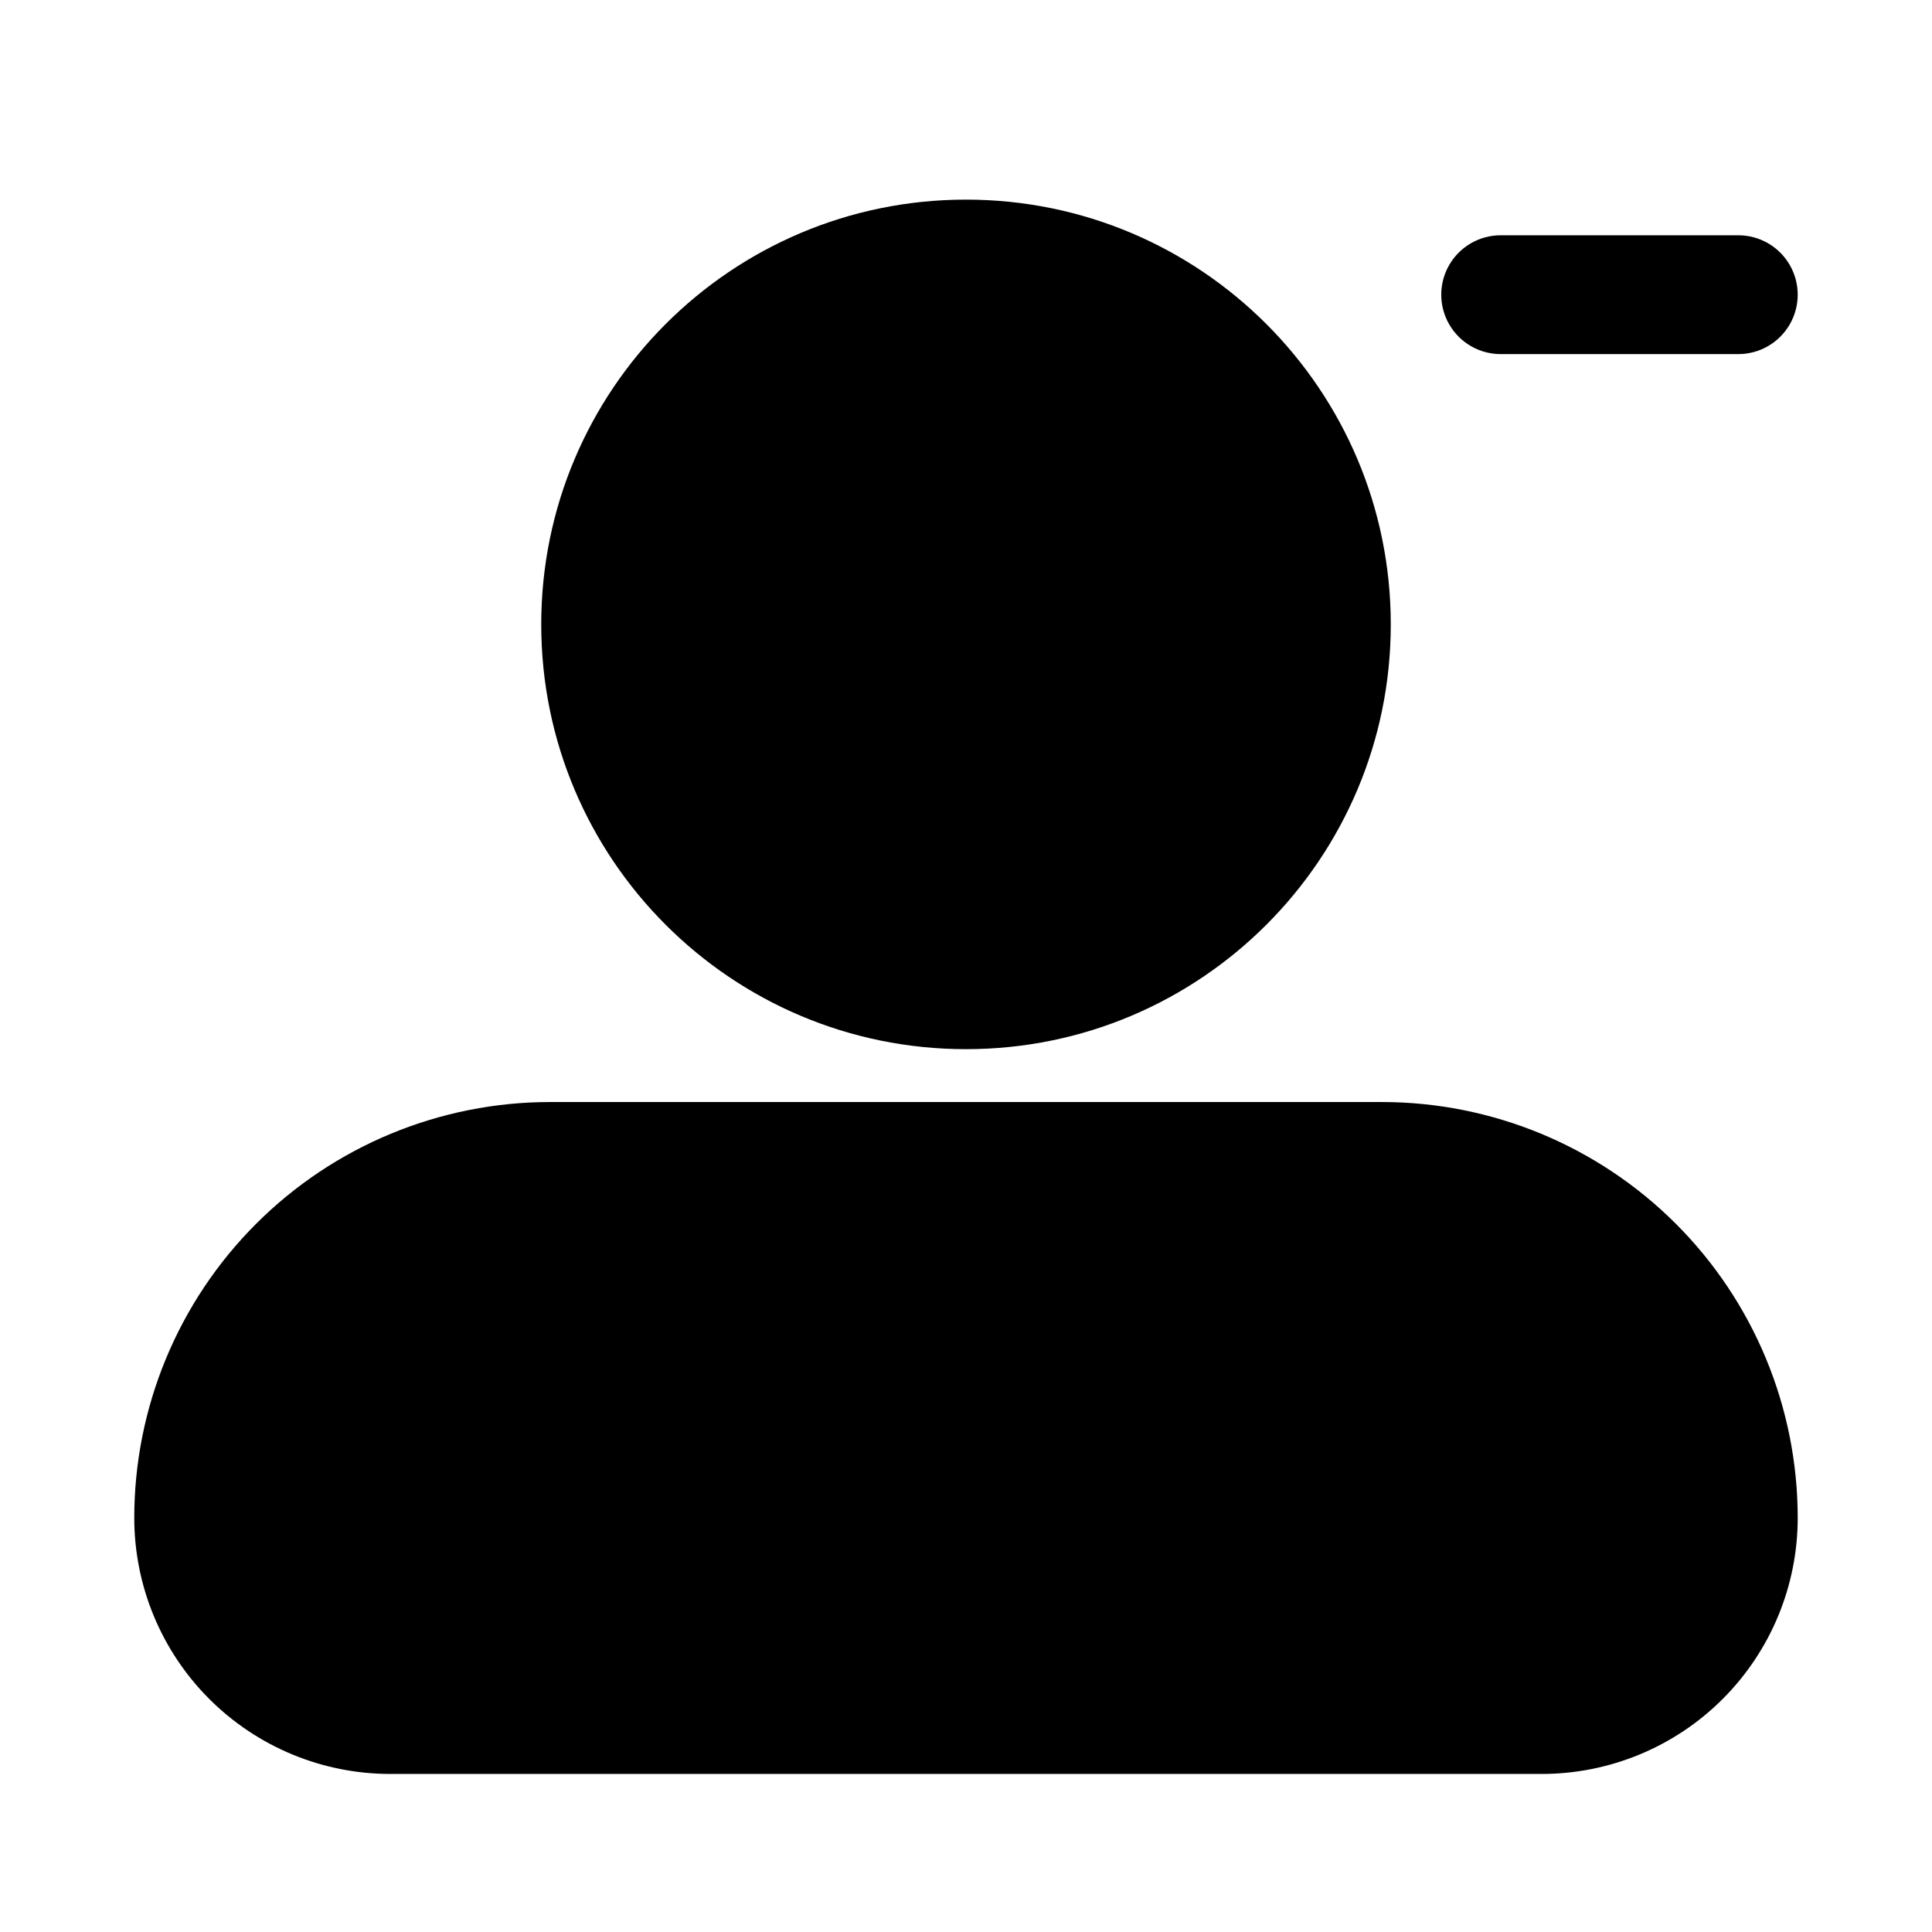
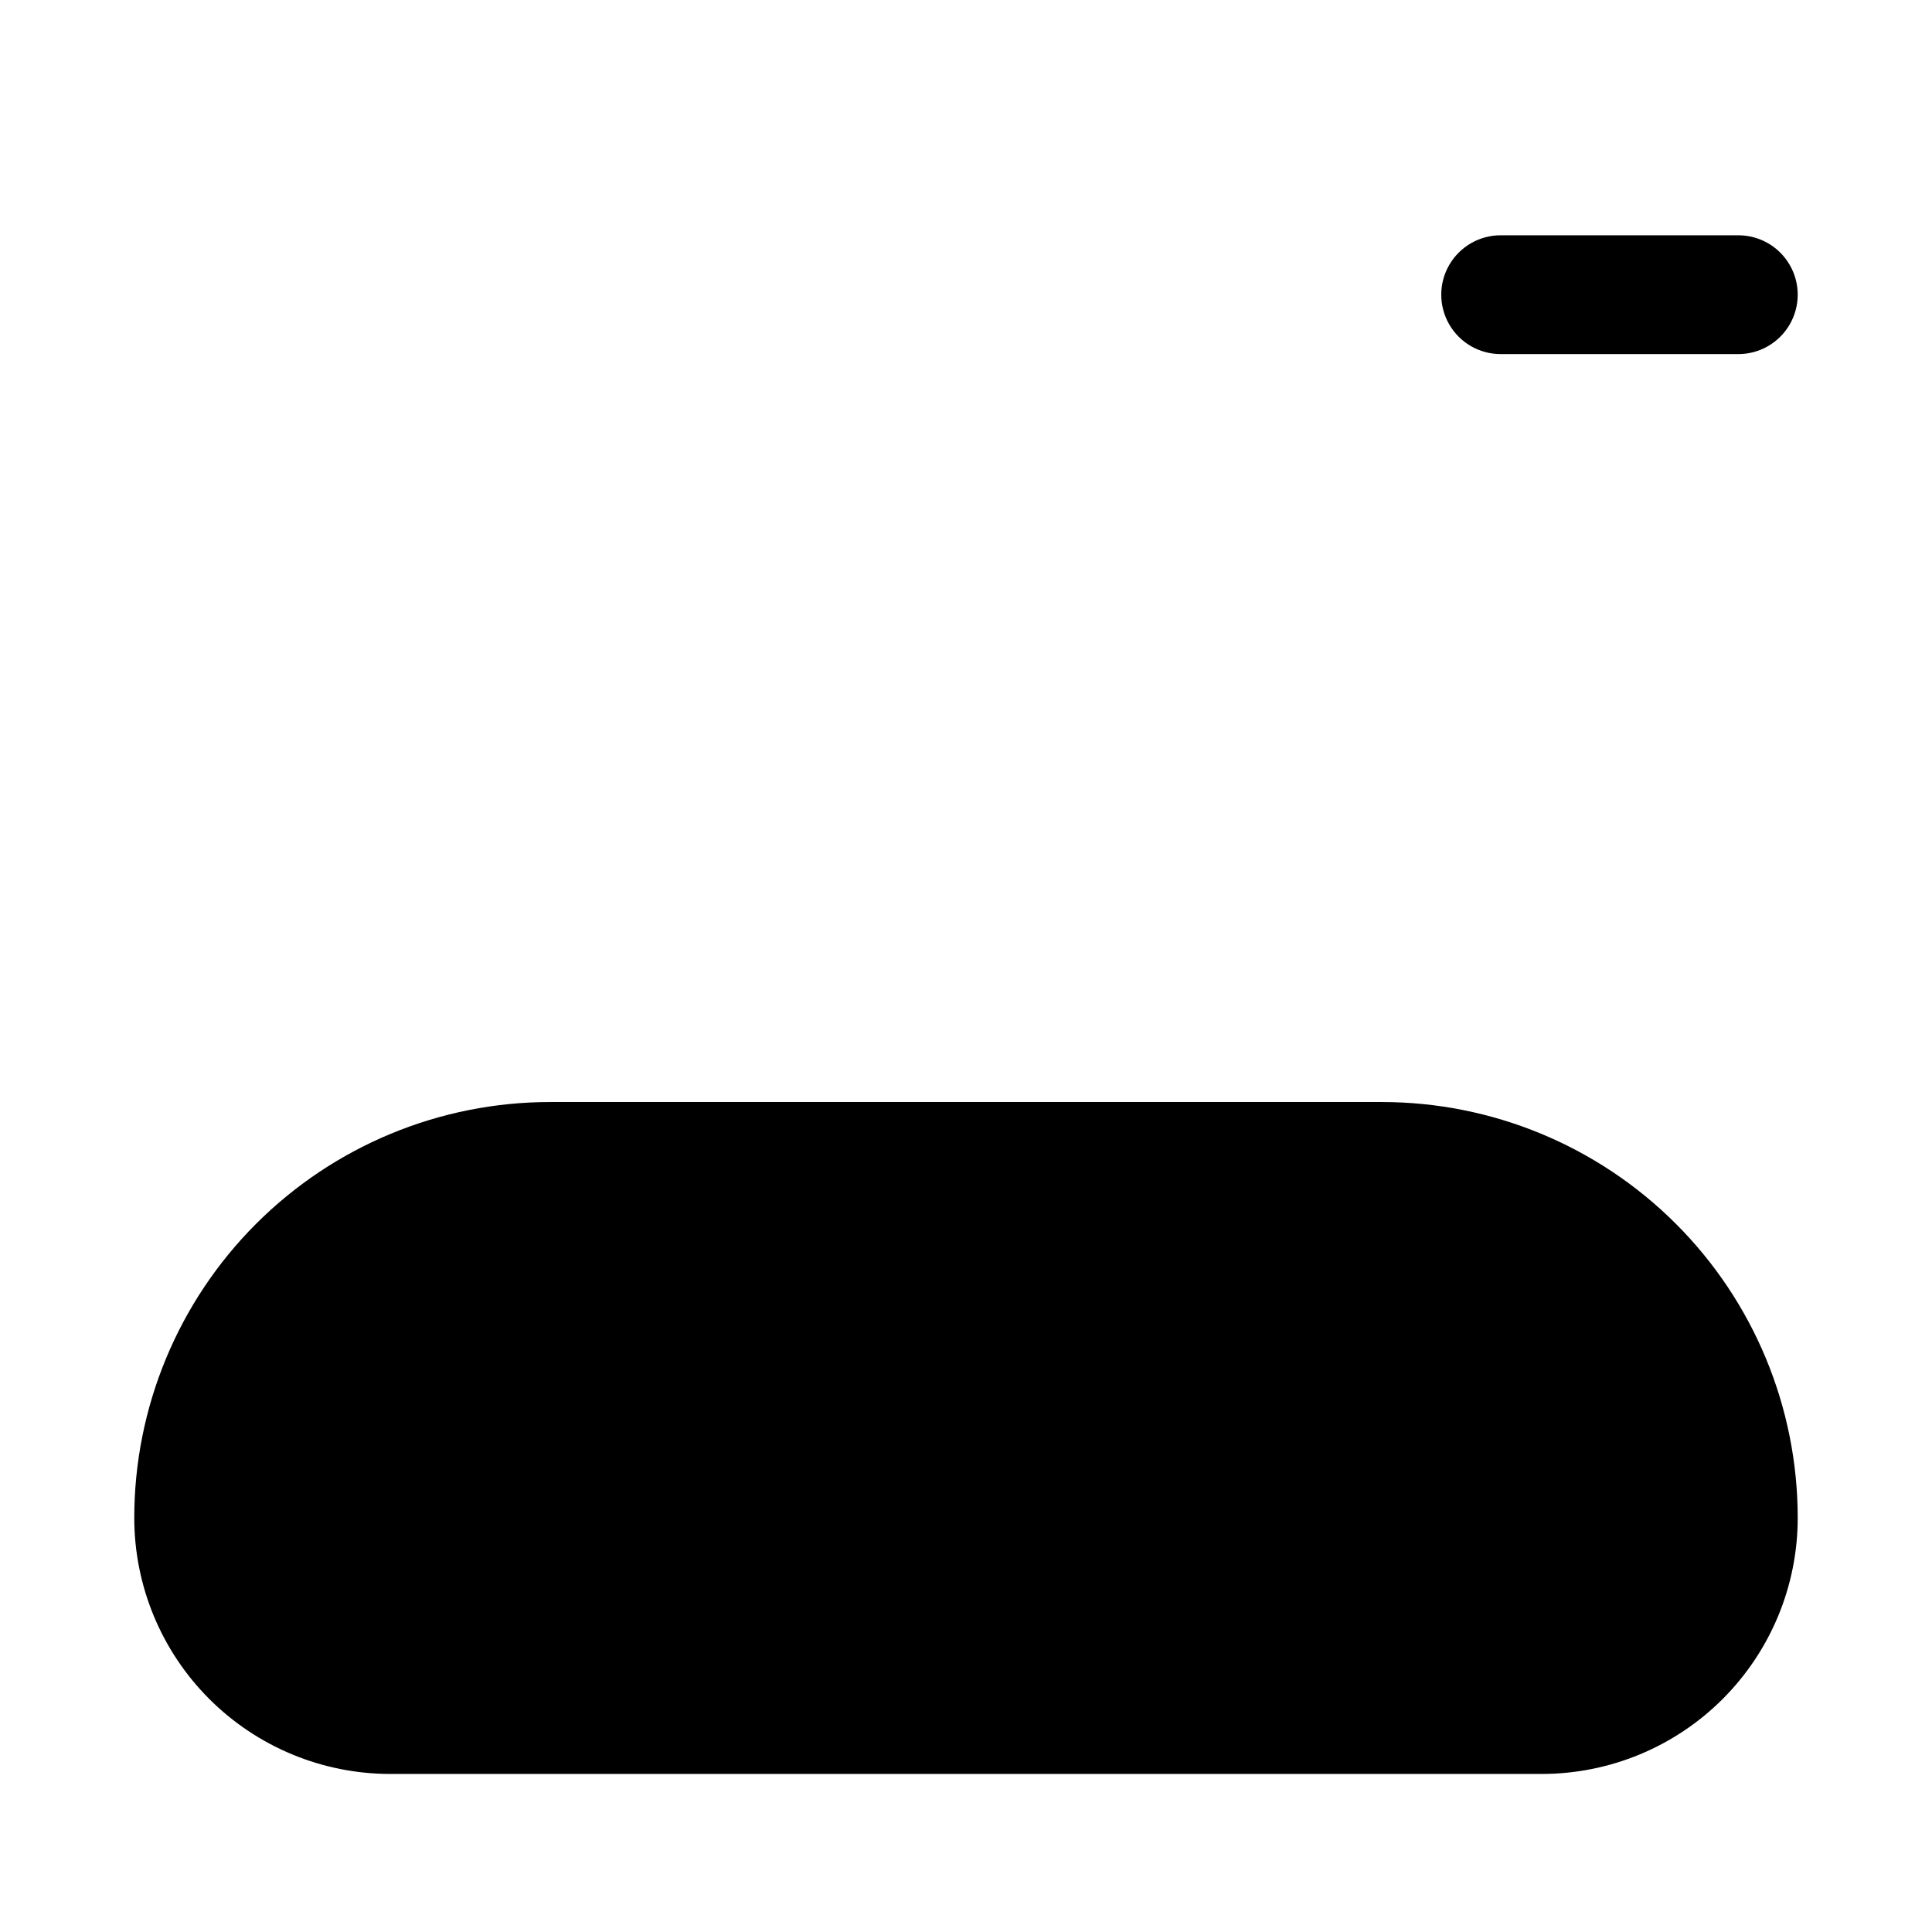
<svg xmlns="http://www.w3.org/2000/svg" fill="#000000" width="800px" height="800px" version="1.1" viewBox="144 144 512 512">
  <g>
    <path d="m510.21 436.05h-220.42c-29.227 0-57.262 11.613-77.93 32.281s-32.277 48.699-32.277 77.93c0 17.996 7.148 35.254 19.875 47.98 12.727 12.727 29.984 19.875 47.98 19.875h305.12c17.996 0 35.258-7.148 47.98-19.875 12.727-12.727 19.875-29.984 19.875-47.98 0-29.23-11.609-57.262-32.277-77.93s-48.699-32.281-77.93-32.281z" />
-     <path d="m512.57 309.47c0 62.172-50.402 112.57-112.57 112.57-62.172 0-112.57-50.398-112.57-112.57 0-62.168 50.398-112.57 112.57-112.57 62.168 0 112.57 50.402 112.57 112.57" />
    <path d="m604.67 237.84h-62.977c-5.625 0-10.824-3-13.637-7.875-2.812-4.871-2.812-10.871 0-15.742s8.012-7.871 13.637-7.871h62.977c5.625 0 10.82 3 13.633 7.871s2.812 10.871 0 15.742c-2.812 4.875-8.008 7.875-13.633 7.875z" />
  </g>
</svg>